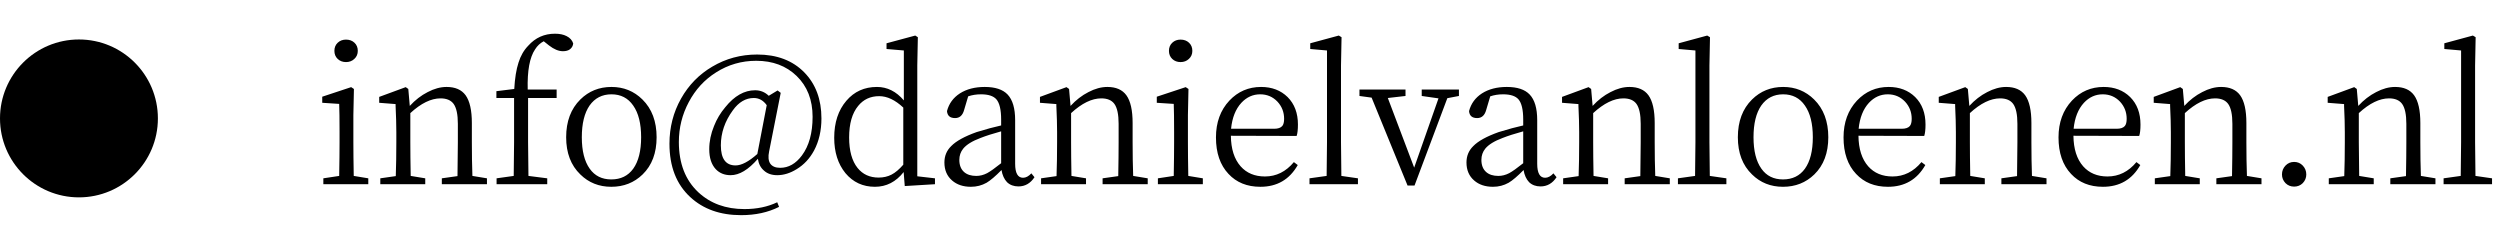
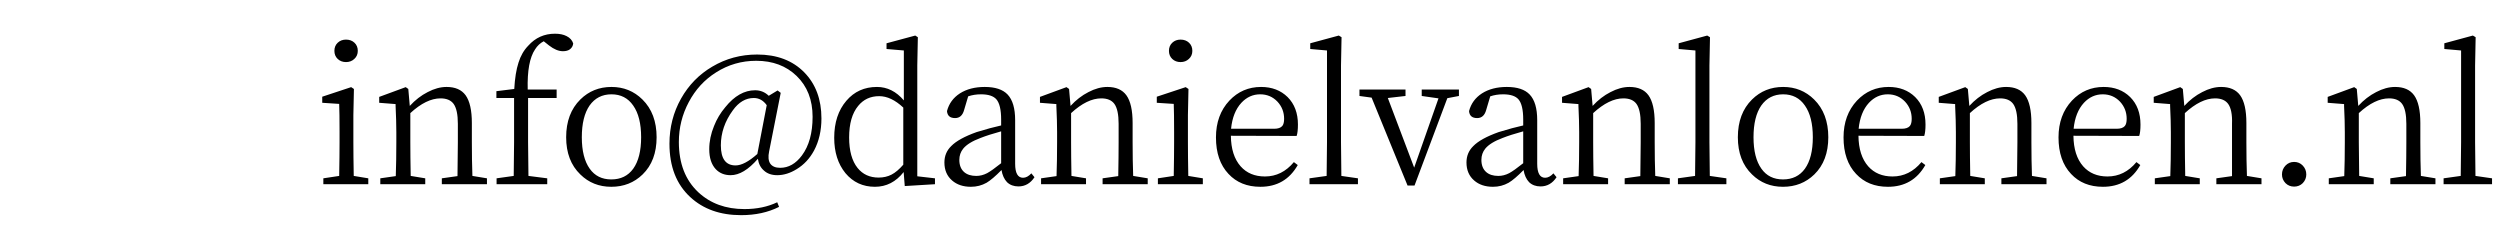
<svg xmlns="http://www.w3.org/2000/svg" width="190" height="18" viewBox="0 0 190 18" fill="none">
-   <circle cx="6" cy="9" r="6" fill="black" />
-   <path d="M24.574 14V13.552L25.778 13.37C25.797 12.343 25.806 11.489 25.806 10.808V10.024C25.806 9.072 25.797 8.363 25.778 7.896L24.49 7.812V7.35L26.688 6.622L26.898 6.762L26.856 8.75V10.808C26.856 11.489 26.865 12.343 26.884 13.37L27.99 13.552V14H24.574ZM26.296 3.01C26.557 3.01 26.772 3.089 26.94 3.248C27.108 3.407 27.192 3.612 27.192 3.864C27.192 4.116 27.103 4.321 26.926 4.48C26.758 4.639 26.548 4.718 26.296 4.718C26.044 4.718 25.834 4.639 25.666 4.48C25.498 4.321 25.414 4.116 25.414 3.864C25.414 3.612 25.498 3.407 25.666 3.248C25.834 3.089 26.044 3.01 26.296 3.01ZM28.903 14V13.552L30.079 13.384C30.107 12.6 30.121 11.741 30.121 10.808V10.038C30.121 9.487 30.102 8.825 30.065 8.05C30.065 7.985 30.065 7.938 30.065 7.91L28.819 7.812V7.364L30.835 6.622L31.031 6.762L31.143 8.05C31.553 7.602 32.006 7.252 32.501 7C32.995 6.739 33.476 6.608 33.943 6.608C34.596 6.608 35.077 6.818 35.385 7.238C35.702 7.677 35.861 8.381 35.861 9.352V10.808C35.861 11.741 35.875 12.595 35.903 13.37L37.009 13.552V14H33.579V13.552L34.769 13.384C34.787 12.357 34.797 11.499 34.797 10.808V9.408C34.797 8.699 34.689 8.195 34.475 7.896C34.269 7.616 33.938 7.476 33.481 7.476C32.762 7.476 31.997 7.849 31.185 8.596V10.808C31.185 11.489 31.194 12.343 31.213 13.37L32.319 13.552V14H28.903ZM37.74 14V13.552L39.042 13.37C39.06 12.231 39.07 11.377 39.07 10.808V7.448H37.726V6.93L39.084 6.762C39.13 5.941 39.238 5.273 39.406 4.76C39.564 4.247 39.812 3.817 40.148 3.472C40.689 2.865 41.366 2.562 42.178 2.562C42.532 2.562 42.826 2.623 43.06 2.744C43.321 2.875 43.489 3.061 43.564 3.304C43.545 3.481 43.466 3.626 43.326 3.738C43.195 3.841 43.013 3.892 42.78 3.892C42.453 3.892 42.103 3.747 41.73 3.458L41.324 3.136C41.053 3.276 40.834 3.481 40.666 3.752C40.255 4.359 40.068 5.376 40.106 6.804H42.304V7.448H40.134V10.808C40.134 11.377 40.143 12.231 40.162 13.37L41.59 13.552V14H37.74ZM44.106 13.258C43.388 12.567 43.028 11.625 43.028 10.43C43.028 9.226 43.388 8.269 44.106 7.56C44.75 6.925 45.539 6.608 46.472 6.608C47.396 6.608 48.18 6.925 48.824 7.56C49.543 8.269 49.902 9.226 49.902 10.43C49.902 11.625 49.548 12.567 48.838 13.258C48.194 13.883 47.401 14.196 46.458 14.196C45.525 14.196 44.741 13.883 44.106 13.258ZM44.82 12.824C45.203 13.365 45.749 13.636 46.458 13.636C47.177 13.636 47.732 13.365 48.124 12.824C48.526 12.264 48.726 11.466 48.726 10.43C48.726 9.394 48.526 8.591 48.124 8.022C47.732 7.453 47.182 7.168 46.472 7.168C45.763 7.168 45.208 7.453 44.806 8.022C44.414 8.591 44.218 9.394 44.218 10.43C44.218 11.466 44.419 12.264 44.82 12.824ZM56.325 16.352C54.738 16.352 53.45 15.895 52.461 14.98C51.406 14.009 50.879 12.656 50.879 10.92C50.879 9.679 51.173 8.535 51.761 7.49C52.34 6.463 53.128 5.656 54.127 5.068C55.163 4.452 56.301 4.144 57.543 4.144C59.045 4.144 60.24 4.597 61.127 5.502C61.995 6.389 62.429 7.555 62.429 9.002C62.429 9.926 62.242 10.738 61.869 11.438C61.542 12.045 61.103 12.516 60.553 12.852C60.058 13.16 59.563 13.314 59.069 13.314C58.649 13.314 58.313 13.197 58.061 12.964C57.809 12.749 57.655 12.451 57.599 12.068C56.88 12.899 56.19 13.314 55.527 13.314C55.06 13.314 54.682 13.16 54.393 12.852C54.066 12.497 53.903 11.993 53.903 11.34C53.903 10.752 54.024 10.164 54.267 9.576C54.472 9.053 54.757 8.577 55.121 8.148C55.812 7.289 56.568 6.86 57.389 6.86C57.79 6.86 58.136 7 58.425 7.28L59.097 6.874L59.335 7.056L58.453 11.508C58.369 11.909 58.397 12.217 58.537 12.432C58.686 12.647 58.938 12.754 59.293 12.754C59.928 12.754 60.478 12.441 60.945 11.816C61.486 11.088 61.757 10.108 61.757 8.876C61.757 7.588 61.351 6.552 60.539 5.768C59.745 5.003 58.724 4.62 57.473 4.62C56.362 4.62 55.345 4.914 54.421 5.502C53.544 6.053 52.853 6.804 52.349 7.756C51.845 8.699 51.593 9.711 51.593 10.794C51.593 12.418 52.087 13.692 53.077 14.616C53.992 15.465 55.158 15.89 56.577 15.89C57.52 15.89 58.35 15.717 59.069 15.372L59.209 15.722C58.378 16.142 57.417 16.352 56.325 16.352ZM55.905 12.572C56.353 12.572 56.904 12.283 57.557 11.704L58.271 7.994C58.01 7.63 57.683 7.448 57.291 7.448C56.675 7.448 56.143 7.761 55.695 8.386C55.088 9.217 54.785 10.103 54.785 11.046C54.785 12.063 55.158 12.572 55.905 12.572ZM66.494 14.196C65.579 14.196 64.833 13.851 64.254 13.16C63.685 12.46 63.4 11.564 63.4 10.472C63.4 9.315 63.708 8.377 64.324 7.658C64.921 6.958 65.696 6.608 66.648 6.608C67.432 6.608 68.113 6.949 68.692 7.63V3.836L67.376 3.724V3.29L69.56 2.702L69.756 2.828L69.714 4.97V13.398L71.058 13.552V14L68.762 14.14L68.678 13.076C68.09 13.823 67.362 14.196 66.494 14.196ZM66.774 13.496C67.138 13.496 67.465 13.421 67.754 13.272C68.043 13.123 68.342 12.871 68.65 12.516V8.176C68.034 7.597 67.423 7.308 66.816 7.308C66.153 7.308 65.621 7.555 65.22 8.05C64.763 8.601 64.534 9.399 64.534 10.444C64.534 11.461 64.749 12.236 65.178 12.768C65.57 13.253 66.102 13.496 66.774 13.496ZM73.791 14.196C73.203 14.196 72.727 14.037 72.363 13.72C71.971 13.384 71.775 12.927 71.775 12.348C71.775 11.853 71.947 11.438 72.293 11.102C72.666 10.719 73.31 10.365 74.225 10.038C74.953 9.814 75.573 9.646 76.087 9.534V9.086C76.087 8.339 75.965 7.826 75.723 7.546C75.499 7.294 75.111 7.168 74.561 7.168C74.206 7.168 73.879 7.219 73.581 7.322L73.273 8.358C73.161 8.769 72.932 8.974 72.587 8.974C72.204 8.974 71.999 8.797 71.971 8.442C72.12 7.873 72.447 7.425 72.951 7.098C73.464 6.771 74.094 6.608 74.841 6.608C75.634 6.608 76.213 6.799 76.577 7.182C76.959 7.583 77.151 8.232 77.151 9.128V12.446C77.151 13.155 77.351 13.51 77.753 13.51C77.967 13.51 78.177 13.398 78.383 13.174L78.621 13.468C78.313 13.935 77.907 14.168 77.403 14.168C77.048 14.168 76.759 14.061 76.535 13.846C76.32 13.622 76.18 13.314 76.115 12.922C75.657 13.389 75.279 13.711 74.981 13.888C74.617 14.093 74.22 14.196 73.791 14.196ZM74.197 13.37C74.477 13.37 74.752 13.3 75.023 13.16C75.265 13.029 75.62 12.777 76.087 12.404V9.982C75.443 10.159 74.92 10.327 74.519 10.486C73.893 10.719 73.455 10.99 73.203 11.298C73.007 11.541 72.909 11.825 72.909 12.152C72.909 12.553 73.03 12.861 73.273 13.076C73.497 13.272 73.805 13.37 74.197 13.37ZM79.121 14V13.552L80.297 13.384C80.325 12.6 80.339 11.741 80.339 10.808V10.038C80.339 9.487 80.32 8.825 80.283 8.05C80.283 7.985 80.283 7.938 80.283 7.91L79.037 7.812V7.364L81.053 6.622L81.249 6.762L81.361 8.05C81.772 7.602 82.225 7.252 82.719 7C83.214 6.739 83.695 6.608 84.161 6.608C84.814 6.608 85.295 6.818 85.603 7.238C85.921 7.677 86.079 8.381 86.079 9.352V10.808C86.079 11.741 86.093 12.595 86.121 13.37L87.227 13.552V14H83.797V13.552L84.987 13.384C85.006 12.357 85.015 11.499 85.015 10.808V9.408C85.015 8.699 84.908 8.195 84.693 7.896C84.488 7.616 84.156 7.476 83.699 7.476C82.981 7.476 82.215 7.849 81.403 8.596V10.808C81.403 11.489 81.412 12.343 81.431 13.37L82.537 13.552V14H79.121ZM88 14V13.552L89.204 13.37C89.223 12.343 89.232 11.489 89.232 10.808V10.024C89.232 9.072 89.223 8.363 89.204 7.896L87.916 7.812V7.35L90.114 6.622L90.324 6.762L90.282 8.75V10.808C90.282 11.489 90.291 12.343 90.31 13.37L91.416 13.552V14H88ZM89.722 3.01C89.983 3.01 90.198 3.089 90.366 3.248C90.534 3.407 90.618 3.612 90.618 3.864C90.618 4.116 90.529 4.321 90.352 4.48C90.184 4.639 89.974 4.718 89.722 4.718C89.47 4.718 89.26 4.639 89.092 4.48C88.924 4.321 88.84 4.116 88.84 3.864C88.84 3.612 88.924 3.407 89.092 3.248C89.26 3.089 89.47 3.01 89.722 3.01ZM95.787 14.196C94.779 14.196 93.971 13.869 93.365 13.216C92.73 12.544 92.413 11.62 92.413 10.444C92.413 9.305 92.753 8.372 93.435 7.644C94.088 6.953 94.891 6.608 95.843 6.608C96.664 6.608 97.336 6.865 97.859 7.378C98.381 7.901 98.643 8.596 98.643 9.464C98.643 9.847 98.61 10.136 98.545 10.332L93.547 10.318C93.556 11.317 93.803 12.091 94.289 12.642C94.746 13.155 95.362 13.412 96.137 13.412C96.995 13.412 97.728 13.048 98.335 12.32L98.629 12.544C98.003 13.645 97.056 14.196 95.787 14.196ZM93.561 9.786H96.837C97.126 9.786 97.331 9.716 97.453 9.576C97.546 9.464 97.593 9.282 97.593 9.03C97.593 8.526 97.425 8.092 97.089 7.728C96.734 7.355 96.295 7.168 95.773 7.168C95.222 7.168 94.746 7.383 94.345 7.812C93.906 8.288 93.645 8.946 93.561 9.786ZM99.522 14V13.552L100.824 13.37C100.843 12.269 100.852 11.415 100.852 10.808V3.836L99.578 3.724V3.29L101.748 2.702L101.958 2.828L101.916 4.984V10.808C101.916 11.415 101.926 12.269 101.944 13.37L103.204 13.552V14H99.522ZM106.973 14.098L104.243 7.42L103.319 7.294V6.804H106.819V7.294L105.475 7.448L107.477 12.74L109.325 7.476L108.051 7.294V6.804H110.879V7.294L109.997 7.462L107.505 14.098H106.973ZM113.468 14.196C112.88 14.196 112.404 14.037 112.04 13.72C111.648 13.384 111.452 12.927 111.452 12.348C111.452 11.853 111.625 11.438 111.97 11.102C112.343 10.719 112.987 10.365 113.902 10.038C114.63 9.814 115.251 9.646 115.764 9.534V9.086C115.764 8.339 115.643 7.826 115.4 7.546C115.176 7.294 114.789 7.168 114.238 7.168C113.883 7.168 113.557 7.219 113.258 7.322L112.95 8.358C112.838 8.769 112.609 8.974 112.264 8.974C111.881 8.974 111.676 8.797 111.648 8.442C111.797 7.873 112.124 7.425 112.628 7.098C113.141 6.771 113.771 6.608 114.518 6.608C115.311 6.608 115.89 6.799 116.254 7.182C116.637 7.583 116.828 8.232 116.828 9.128V12.446C116.828 13.155 117.029 13.51 117.43 13.51C117.645 13.51 117.855 13.398 118.06 13.174L118.298 13.468C117.99 13.935 117.584 14.168 117.08 14.168C116.725 14.168 116.436 14.061 116.212 13.846C115.997 13.622 115.857 13.314 115.792 12.922C115.335 13.389 114.957 13.711 114.658 13.888C114.294 14.093 113.897 14.196 113.468 14.196ZM113.874 13.37C114.154 13.37 114.429 13.3 114.7 13.16C114.943 13.029 115.297 12.777 115.764 12.404V9.982C115.12 10.159 114.597 10.327 114.196 10.486C113.571 10.719 113.132 10.99 112.88 11.298C112.684 11.541 112.586 11.825 112.586 12.152C112.586 12.553 112.707 12.861 112.95 13.076C113.174 13.272 113.482 13.37 113.874 13.37ZM118.799 14V13.552L119.975 13.384C120.003 12.6 120.017 11.741 120.017 10.808V10.038C120.017 9.487 119.998 8.825 119.961 8.05C119.961 7.985 119.961 7.938 119.961 7.91L118.715 7.812V7.364L120.731 6.622L120.927 6.762L121.039 8.05C121.449 7.602 121.902 7.252 122.397 7C122.891 6.739 123.372 6.608 123.839 6.608C124.492 6.608 124.973 6.818 125.281 7.238C125.598 7.677 125.757 8.381 125.757 9.352V10.808C125.757 11.741 125.771 12.595 125.799 13.37L126.905 13.552V14H123.475V13.552L124.665 13.384C124.683 12.357 124.693 11.499 124.693 10.808V9.408C124.693 8.699 124.585 8.195 124.371 7.896C124.165 7.616 123.834 7.476 123.377 7.476C122.658 7.476 121.893 7.849 121.081 8.596V10.808C121.081 11.489 121.09 12.343 121.109 13.37L122.215 13.552V14H118.799ZM127.523 14V13.552L128.825 13.37C128.844 12.269 128.853 11.415 128.853 10.808V3.836L127.579 3.724V3.29L129.749 2.702L129.959 2.828L129.917 4.984V10.808C129.917 11.415 129.927 12.269 129.945 13.37L131.205 13.552V14H127.523ZM133.155 13.258C132.436 12.567 132.077 11.625 132.077 10.43C132.077 9.226 132.436 8.269 133.155 7.56C133.799 6.925 134.587 6.608 135.521 6.608C136.445 6.608 137.229 6.925 137.873 7.56C138.591 8.269 138.951 9.226 138.951 10.43C138.951 11.625 138.596 12.567 137.887 13.258C137.243 13.883 136.449 14.196 135.507 14.196C134.573 14.196 133.789 13.883 133.155 13.258ZM133.869 12.824C134.251 13.365 134.797 13.636 135.507 13.636C136.225 13.636 136.781 13.365 137.173 12.824C137.574 12.264 137.775 11.466 137.775 10.43C137.775 9.394 137.574 8.591 137.173 8.022C136.781 7.453 136.23 7.168 135.521 7.168C134.811 7.168 134.256 7.453 133.855 8.022C133.463 8.591 133.267 9.394 133.267 10.43C133.267 11.466 133.467 12.264 133.869 12.824ZM143.483 14.196C142.475 14.196 141.668 13.869 141.061 13.216C140.426 12.544 140.109 11.62 140.109 10.444C140.109 9.305 140.45 8.372 141.131 7.644C141.784 6.953 142.587 6.608 143.539 6.608C144.36 6.608 145.032 6.865 145.555 7.378C146.078 7.901 146.339 8.596 146.339 9.464C146.339 9.847 146.306 10.136 146.241 10.332L141.243 10.318C141.252 11.317 141.5 12.091 141.985 12.642C142.442 13.155 143.058 13.412 143.833 13.412C144.692 13.412 145.424 13.048 146.031 12.32L146.325 12.544C145.7 13.645 144.752 14.196 143.483 14.196ZM141.257 9.786H144.533C144.822 9.786 145.028 9.716 145.149 9.576C145.242 9.464 145.289 9.282 145.289 9.03C145.289 8.526 145.121 8.092 144.785 7.728C144.43 7.355 143.992 7.168 143.469 7.168C142.918 7.168 142.442 7.383 142.041 7.812C141.602 8.288 141.341 8.946 141.257 9.786ZM147.429 14V13.552L148.605 13.384C148.633 12.6 148.647 11.741 148.647 10.808V10.038C148.647 9.487 148.628 8.825 148.591 8.05C148.591 7.985 148.591 7.938 148.591 7.91L147.345 7.812V7.364L149.361 6.622L149.557 6.762L149.669 8.05C150.079 7.602 150.532 7.252 151.027 7C151.521 6.739 152.002 6.608 152.469 6.608C153.122 6.608 153.603 6.818 153.911 7.238C154.228 7.677 154.387 8.381 154.387 9.352V10.808C154.387 11.741 154.401 12.595 154.429 13.37L155.535 13.552V14H152.105V13.552L153.295 13.384C153.313 12.357 153.323 11.499 153.323 10.808V9.408C153.323 8.699 153.215 8.195 153.001 7.896C152.795 7.616 152.464 7.476 152.007 7.476C151.288 7.476 150.523 7.849 149.711 8.596V10.808C149.711 11.489 149.72 12.343 149.739 13.37L150.845 13.552V14H147.429ZM159.821 14.196C158.813 14.196 158.006 13.869 157.399 13.216C156.765 12.544 156.447 11.62 156.447 10.444C156.447 9.305 156.788 8.372 157.469 7.644C158.123 6.953 158.925 6.608 159.877 6.608C160.699 6.608 161.371 6.865 161.893 7.378C162.416 7.901 162.677 8.596 162.677 9.464C162.677 9.847 162.645 10.136 162.579 10.332L157.581 10.318C157.591 11.317 157.838 12.091 158.323 12.642C158.781 13.155 159.397 13.412 160.171 13.412C161.03 13.412 161.763 13.048 162.369 12.32L162.663 12.544C162.038 13.645 161.091 14.196 159.821 14.196ZM157.595 9.786H160.871C161.161 9.786 161.366 9.716 161.487 9.576C161.581 9.464 161.627 9.282 161.627 9.03C161.627 8.526 161.459 8.092 161.123 7.728C160.769 7.355 160.33 7.168 159.807 7.168C159.257 7.168 158.781 7.383 158.379 7.812C157.941 8.288 157.679 8.946 157.595 9.786ZM163.767 14V13.552L164.943 13.384C164.971 12.6 164.985 11.741 164.985 10.808V10.038C164.985 9.487 164.966 8.825 164.929 8.05C164.929 7.985 164.929 7.938 164.929 7.91L163.683 7.812V7.364L165.699 6.622L165.895 6.762L166.007 8.05C166.418 7.602 166.87 7.252 167.365 7C167.86 6.739 168.34 6.608 168.807 6.608C169.46 6.608 169.941 6.818 170.249 7.238C170.566 7.677 170.725 8.381 170.725 9.352V10.808C170.725 11.741 170.739 12.595 170.767 13.37L171.873 13.552V14H168.443V13.552L169.633 13.384C169.652 12.357 169.661 11.499 169.661 10.808V9.408C169.661 8.699 169.554 8.195 169.339 7.896C169.134 7.616 168.802 7.476 168.345 7.476C167.626 7.476 166.861 7.849 166.049 8.596V10.808C166.049 11.489 166.058 12.343 166.077 13.37L167.183 13.552V14H163.767ZM174.354 12.306C174.615 12.306 174.835 12.399 175.012 12.586C175.189 12.773 175.278 12.997 175.278 13.258C175.278 13.51 175.189 13.729 175.012 13.916C174.835 14.093 174.615 14.182 174.354 14.182C174.093 14.182 173.873 14.093 173.696 13.916C173.519 13.729 173.43 13.51 173.43 13.258C173.43 12.997 173.519 12.773 173.696 12.586C173.873 12.399 174.093 12.306 174.354 12.306ZM176.988 14V13.552L178.164 13.384C178.192 12.6 178.206 11.741 178.206 10.808V10.038C178.206 9.487 178.188 8.825 178.15 8.05C178.15 7.985 178.15 7.938 178.15 7.91L176.904 7.812V7.364L178.92 6.622L179.116 6.762L179.228 8.05C179.639 7.602 180.092 7.252 180.586 7C181.081 6.739 181.562 6.608 182.028 6.608C182.682 6.608 183.162 6.818 183.47 7.238C183.788 7.677 183.946 8.381 183.946 9.352V10.808C183.946 11.741 183.96 12.595 183.988 13.37L185.094 13.552V14H181.664V13.552L182.854 13.384C182.873 12.357 182.882 11.499 182.882 10.808V9.408C182.882 8.699 182.775 8.195 182.56 7.896C182.355 7.616 182.024 7.476 181.566 7.476C180.848 7.476 180.082 7.849 179.27 8.596V10.808C179.27 11.489 179.28 12.343 179.298 13.37L180.404 13.552V14H176.988ZM185.713 14V13.552L187.015 13.37C187.034 12.269 187.043 11.415 187.043 10.808V3.836L185.769 3.724V3.29L187.939 2.702L188.149 2.828L188.107 4.984V10.808C188.107 11.415 188.116 12.269 188.135 13.37L189.395 13.552V14H185.713Z" fill="black" />
+   <path d="M24.574 14V13.552L25.778 13.37C25.797 12.343 25.806 11.489 25.806 10.808V10.024C25.806 9.072 25.797 8.363 25.778 7.896L24.49 7.812V7.35L26.688 6.622L26.898 6.762L26.856 8.75V10.808C26.856 11.489 26.865 12.343 26.884 13.37L27.99 13.552V14H24.574ZM26.296 3.01C26.557 3.01 26.772 3.089 26.94 3.248C27.108 3.407 27.192 3.612 27.192 3.864C27.192 4.116 27.103 4.321 26.926 4.48C26.758 4.639 26.548 4.718 26.296 4.718C26.044 4.718 25.834 4.639 25.666 4.48C25.498 4.321 25.414 4.116 25.414 3.864C25.414 3.612 25.498 3.407 25.666 3.248C25.834 3.089 26.044 3.01 26.296 3.01ZM28.903 14V13.552L30.079 13.384C30.107 12.6 30.121 11.741 30.121 10.808V10.038C30.121 9.487 30.102 8.825 30.065 8.05C30.065 7.985 30.065 7.938 30.065 7.91L28.819 7.812V7.364L30.835 6.622L31.031 6.762L31.143 8.05C31.553 7.602 32.006 7.252 32.501 7C32.995 6.739 33.476 6.608 33.943 6.608C34.596 6.608 35.077 6.818 35.385 7.238C35.702 7.677 35.861 8.381 35.861 9.352V10.808C35.861 11.741 35.875 12.595 35.903 13.37L37.009 13.552V14H33.579V13.552L34.769 13.384C34.787 12.357 34.797 11.499 34.797 10.808V9.408C34.797 8.699 34.689 8.195 34.475 7.896C34.269 7.616 33.938 7.476 33.481 7.476C32.762 7.476 31.997 7.849 31.185 8.596V10.808C31.185 11.489 31.194 12.343 31.213 13.37L32.319 13.552V14H28.903ZM37.74 14V13.552L39.042 13.37C39.06 12.231 39.07 11.377 39.07 10.808V7.448H37.726V6.93L39.084 6.762C39.13 5.941 39.238 5.273 39.406 4.76C39.564 4.247 39.812 3.817 40.148 3.472C40.689 2.865 41.366 2.562 42.178 2.562C42.532 2.562 42.826 2.623 43.06 2.744C43.321 2.875 43.489 3.061 43.564 3.304C43.545 3.481 43.466 3.626 43.326 3.738C43.195 3.841 43.013 3.892 42.78 3.892C42.453 3.892 42.103 3.747 41.73 3.458L41.324 3.136C41.053 3.276 40.834 3.481 40.666 3.752C40.255 4.359 40.068 5.376 40.106 6.804H42.304V7.448H40.134V10.808C40.134 11.377 40.143 12.231 40.162 13.37L41.59 13.552V14H37.74ZM44.106 13.258C43.388 12.567 43.028 11.625 43.028 10.43C43.028 9.226 43.388 8.269 44.106 7.56C44.75 6.925 45.539 6.608 46.472 6.608C47.396 6.608 48.18 6.925 48.824 7.56C49.543 8.269 49.902 9.226 49.902 10.43C49.902 11.625 49.548 12.567 48.838 13.258C48.194 13.883 47.401 14.196 46.458 14.196C45.525 14.196 44.741 13.883 44.106 13.258ZM44.82 12.824C45.203 13.365 45.749 13.636 46.458 13.636C47.177 13.636 47.732 13.365 48.124 12.824C48.526 12.264 48.726 11.466 48.726 10.43C48.726 9.394 48.526 8.591 48.124 8.022C47.732 7.453 47.182 7.168 46.472 7.168C45.763 7.168 45.208 7.453 44.806 8.022C44.414 8.591 44.218 9.394 44.218 10.43C44.218 11.466 44.419 12.264 44.82 12.824ZM56.325 16.352C54.738 16.352 53.45 15.895 52.461 14.98C51.406 14.009 50.879 12.656 50.879 10.92C50.879 9.679 51.173 8.535 51.761 7.49C52.34 6.463 53.128 5.656 54.127 5.068C55.163 4.452 56.301 4.144 57.543 4.144C59.045 4.144 60.24 4.597 61.127 5.502C61.995 6.389 62.429 7.555 62.429 9.002C62.429 9.926 62.242 10.738 61.869 11.438C61.542 12.045 61.103 12.516 60.553 12.852C60.058 13.16 59.563 13.314 59.069 13.314C58.649 13.314 58.313 13.197 58.061 12.964C57.809 12.749 57.655 12.451 57.599 12.068C56.88 12.899 56.19 13.314 55.527 13.314C55.06 13.314 54.682 13.16 54.393 12.852C54.066 12.497 53.903 11.993 53.903 11.34C53.903 10.752 54.024 10.164 54.267 9.576C54.472 9.053 54.757 8.577 55.121 8.148C55.812 7.289 56.568 6.86 57.389 6.86C57.79 6.86 58.136 7 58.425 7.28L59.097 6.874L59.335 7.056L58.453 11.508C58.369 11.909 58.397 12.217 58.537 12.432C58.686 12.647 58.938 12.754 59.293 12.754C59.928 12.754 60.478 12.441 60.945 11.816C61.486 11.088 61.757 10.108 61.757 8.876C61.757 7.588 61.351 6.552 60.539 5.768C59.745 5.003 58.724 4.62 57.473 4.62C56.362 4.62 55.345 4.914 54.421 5.502C53.544 6.053 52.853 6.804 52.349 7.756C51.845 8.699 51.593 9.711 51.593 10.794C51.593 12.418 52.087 13.692 53.077 14.616C53.992 15.465 55.158 15.89 56.577 15.89C57.52 15.89 58.35 15.717 59.069 15.372L59.209 15.722C58.378 16.142 57.417 16.352 56.325 16.352ZM55.905 12.572C56.353 12.572 56.904 12.283 57.557 11.704L58.271 7.994C58.01 7.63 57.683 7.448 57.291 7.448C56.675 7.448 56.143 7.761 55.695 8.386C55.088 9.217 54.785 10.103 54.785 11.046C54.785 12.063 55.158 12.572 55.905 12.572ZM66.494 14.196C65.579 14.196 64.833 13.851 64.254 13.16C63.685 12.46 63.4 11.564 63.4 10.472C63.4 9.315 63.708 8.377 64.324 7.658C64.921 6.958 65.696 6.608 66.648 6.608C67.432 6.608 68.113 6.949 68.692 7.63V3.836L67.376 3.724V3.29L69.56 2.702L69.756 2.828L69.714 4.97V13.398L71.058 13.552V14L68.762 14.14L68.678 13.076C68.09 13.823 67.362 14.196 66.494 14.196ZM66.774 13.496C67.138 13.496 67.465 13.421 67.754 13.272C68.043 13.123 68.342 12.871 68.65 12.516V8.176C68.034 7.597 67.423 7.308 66.816 7.308C66.153 7.308 65.621 7.555 65.22 8.05C64.763 8.601 64.534 9.399 64.534 10.444C64.534 11.461 64.749 12.236 65.178 12.768C65.57 13.253 66.102 13.496 66.774 13.496ZM73.791 14.196C73.203 14.196 72.727 14.037 72.363 13.72C71.971 13.384 71.775 12.927 71.775 12.348C71.775 11.853 71.947 11.438 72.293 11.102C72.666 10.719 73.31 10.365 74.225 10.038C74.953 9.814 75.573 9.646 76.087 9.534V9.086C76.087 8.339 75.965 7.826 75.723 7.546C75.499 7.294 75.111 7.168 74.561 7.168C74.206 7.168 73.879 7.219 73.581 7.322L73.273 8.358C73.161 8.769 72.932 8.974 72.587 8.974C72.204 8.974 71.999 8.797 71.971 8.442C72.12 7.873 72.447 7.425 72.951 7.098C73.464 6.771 74.094 6.608 74.841 6.608C75.634 6.608 76.213 6.799 76.577 7.182C76.959 7.583 77.151 8.232 77.151 9.128V12.446C77.151 13.155 77.351 13.51 77.753 13.51C77.967 13.51 78.177 13.398 78.383 13.174L78.621 13.468C78.313 13.935 77.907 14.168 77.403 14.168C77.048 14.168 76.759 14.061 76.535 13.846C76.32 13.622 76.18 13.314 76.115 12.922C75.657 13.389 75.279 13.711 74.981 13.888C74.617 14.093 74.22 14.196 73.791 14.196ZM74.197 13.37C74.477 13.37 74.752 13.3 75.023 13.16C75.265 13.029 75.62 12.777 76.087 12.404V9.982C75.443 10.159 74.92 10.327 74.519 10.486C73.893 10.719 73.455 10.99 73.203 11.298C73.007 11.541 72.909 11.825 72.909 12.152C72.909 12.553 73.03 12.861 73.273 13.076C73.497 13.272 73.805 13.37 74.197 13.37ZM79.121 14V13.552L80.297 13.384C80.325 12.6 80.339 11.741 80.339 10.808V10.038C80.339 9.487 80.32 8.825 80.283 8.05C80.283 7.985 80.283 7.938 80.283 7.91L79.037 7.812V7.364L81.053 6.622L81.249 6.762L81.361 8.05C81.772 7.602 82.225 7.252 82.719 7C83.214 6.739 83.695 6.608 84.161 6.608C84.814 6.608 85.295 6.818 85.603 7.238C85.921 7.677 86.079 8.381 86.079 9.352V10.808C86.079 11.741 86.093 12.595 86.121 13.37L87.227 13.552V14H83.797V13.552L84.987 13.384C85.006 12.357 85.015 11.499 85.015 10.808V9.408C85.015 8.699 84.908 8.195 84.693 7.896C84.488 7.616 84.156 7.476 83.699 7.476C82.981 7.476 82.215 7.849 81.403 8.596V10.808C81.403 11.489 81.412 12.343 81.431 13.37L82.537 13.552V14H79.121ZM88 14V13.552L89.204 13.37C89.223 12.343 89.232 11.489 89.232 10.808V10.024C89.232 9.072 89.223 8.363 89.204 7.896L87.916 7.812V7.35L90.114 6.622L90.324 6.762L90.282 8.75V10.808C90.282 11.489 90.291 12.343 90.31 13.37L91.416 13.552V14H88ZM89.722 3.01C89.983 3.01 90.198 3.089 90.366 3.248C90.534 3.407 90.618 3.612 90.618 3.864C90.618 4.116 90.529 4.321 90.352 4.48C90.184 4.639 89.974 4.718 89.722 4.718C89.47 4.718 89.26 4.639 89.092 4.48C88.924 4.321 88.84 4.116 88.84 3.864C88.84 3.612 88.924 3.407 89.092 3.248C89.26 3.089 89.47 3.01 89.722 3.01ZM95.787 14.196C94.779 14.196 93.971 13.869 93.365 13.216C92.73 12.544 92.413 11.62 92.413 10.444C92.413 9.305 92.753 8.372 93.435 7.644C94.088 6.953 94.891 6.608 95.843 6.608C96.664 6.608 97.336 6.865 97.859 7.378C98.381 7.901 98.643 8.596 98.643 9.464C98.643 9.847 98.61 10.136 98.545 10.332L93.547 10.318C93.556 11.317 93.803 12.091 94.289 12.642C94.746 13.155 95.362 13.412 96.137 13.412C96.995 13.412 97.728 13.048 98.335 12.32L98.629 12.544C98.003 13.645 97.056 14.196 95.787 14.196ZM93.561 9.786H96.837C97.126 9.786 97.331 9.716 97.453 9.576C97.546 9.464 97.593 9.282 97.593 9.03C97.593 8.526 97.425 8.092 97.089 7.728C96.734 7.355 96.295 7.168 95.773 7.168C95.222 7.168 94.746 7.383 94.345 7.812C93.906 8.288 93.645 8.946 93.561 9.786ZM99.522 14V13.552L100.824 13.37C100.843 12.269 100.852 11.415 100.852 10.808V3.836L99.578 3.724V3.29L101.748 2.702L101.958 2.828L101.916 4.984V10.808C101.916 11.415 101.926 12.269 101.944 13.37L103.204 13.552V14H99.522ZM106.973 14.098L104.243 7.42L103.319 7.294V6.804H106.819V7.294L105.475 7.448L107.477 12.74L109.325 7.476L108.051 7.294V6.804H110.879V7.294L109.997 7.462L107.505 14.098H106.973ZM113.468 14.196C112.88 14.196 112.404 14.037 112.04 13.72C111.648 13.384 111.452 12.927 111.452 12.348C111.452 11.853 111.625 11.438 111.97 11.102C112.343 10.719 112.987 10.365 113.902 10.038C114.63 9.814 115.251 9.646 115.764 9.534V9.086C115.764 8.339 115.643 7.826 115.4 7.546C115.176 7.294 114.789 7.168 114.238 7.168C113.883 7.168 113.557 7.219 113.258 7.322L112.95 8.358C112.838 8.769 112.609 8.974 112.264 8.974C111.881 8.974 111.676 8.797 111.648 8.442C111.797 7.873 112.124 7.425 112.628 7.098C113.141 6.771 113.771 6.608 114.518 6.608C115.311 6.608 115.89 6.799 116.254 7.182C116.637 7.583 116.828 8.232 116.828 9.128V12.446C116.828 13.155 117.029 13.51 117.43 13.51C117.645 13.51 117.855 13.398 118.06 13.174L118.298 13.468C117.99 13.935 117.584 14.168 117.08 14.168C116.725 14.168 116.436 14.061 116.212 13.846C115.997 13.622 115.857 13.314 115.792 12.922C115.335 13.389 114.957 13.711 114.658 13.888C114.294 14.093 113.897 14.196 113.468 14.196ZM113.874 13.37C114.154 13.37 114.429 13.3 114.7 13.16C114.943 13.029 115.297 12.777 115.764 12.404V9.982C115.12 10.159 114.597 10.327 114.196 10.486C113.571 10.719 113.132 10.99 112.88 11.298C112.684 11.541 112.586 11.825 112.586 12.152C112.586 12.553 112.707 12.861 112.95 13.076C113.174 13.272 113.482 13.37 113.874 13.37ZM118.799 14V13.552L119.975 13.384C120.003 12.6 120.017 11.741 120.017 10.808V10.038C120.017 9.487 119.998 8.825 119.961 8.05C119.961 7.985 119.961 7.938 119.961 7.91L118.715 7.812V7.364L120.731 6.622L120.927 6.762L121.039 8.05C121.449 7.602 121.902 7.252 122.397 7C122.891 6.739 123.372 6.608 123.839 6.608C124.492 6.608 124.973 6.818 125.281 7.238C125.598 7.677 125.757 8.381 125.757 9.352V10.808C125.757 11.741 125.771 12.595 125.799 13.37L126.905 13.552V14H123.475V13.552L124.665 13.384C124.683 12.357 124.693 11.499 124.693 10.808V9.408C124.693 8.699 124.585 8.195 124.371 7.896C124.165 7.616 123.834 7.476 123.377 7.476C122.658 7.476 121.893 7.849 121.081 8.596V10.808C121.081 11.489 121.09 12.343 121.109 13.37L122.215 13.552V14H118.799ZM127.523 14V13.552L128.825 13.37C128.844 12.269 128.853 11.415 128.853 10.808V3.836L127.579 3.724V3.29L129.749 2.702L129.959 2.828L129.917 4.984V10.808C129.917 11.415 129.927 12.269 129.945 13.37L131.205 13.552V14H127.523ZM133.155 13.258C132.436 12.567 132.077 11.625 132.077 10.43C132.077 9.226 132.436 8.269 133.155 7.56C133.799 6.925 134.587 6.608 135.521 6.608C136.445 6.608 137.229 6.925 137.873 7.56C138.591 8.269 138.951 9.226 138.951 10.43C138.951 11.625 138.596 12.567 137.887 13.258C137.243 13.883 136.449 14.196 135.507 14.196C134.573 14.196 133.789 13.883 133.155 13.258ZM133.869 12.824C134.251 13.365 134.797 13.636 135.507 13.636C136.225 13.636 136.781 13.365 137.173 12.824C137.574 12.264 137.775 11.466 137.775 10.43C137.775 9.394 137.574 8.591 137.173 8.022C136.781 7.453 136.23 7.168 135.521 7.168C134.811 7.168 134.256 7.453 133.855 8.022C133.463 8.591 133.267 9.394 133.267 10.43C133.267 11.466 133.467 12.264 133.869 12.824ZM143.483 14.196C142.475 14.196 141.668 13.869 141.061 13.216C140.426 12.544 140.109 11.62 140.109 10.444C140.109 9.305 140.45 8.372 141.131 7.644C141.784 6.953 142.587 6.608 143.539 6.608C144.36 6.608 145.032 6.865 145.555 7.378C146.078 7.901 146.339 8.596 146.339 9.464C146.339 9.847 146.306 10.136 146.241 10.332L141.243 10.318C141.252 11.317 141.5 12.091 141.985 12.642C142.442 13.155 143.058 13.412 143.833 13.412C144.692 13.412 145.424 13.048 146.031 12.32L146.325 12.544C145.7 13.645 144.752 14.196 143.483 14.196ZM141.257 9.786H144.533C144.822 9.786 145.028 9.716 145.149 9.576C145.242 9.464 145.289 9.282 145.289 9.03C145.289 8.526 145.121 8.092 144.785 7.728C144.43 7.355 143.992 7.168 143.469 7.168C142.918 7.168 142.442 7.383 142.041 7.812C141.602 8.288 141.341 8.946 141.257 9.786ZM147.429 14V13.552L148.605 13.384C148.633 12.6 148.647 11.741 148.647 10.808V10.038C148.647 9.487 148.628 8.825 148.591 8.05C148.591 7.985 148.591 7.938 148.591 7.91L147.345 7.812V7.364L149.361 6.622L149.557 6.762L149.669 8.05C150.079 7.602 150.532 7.252 151.027 7C151.521 6.739 152.002 6.608 152.469 6.608C153.122 6.608 153.603 6.818 153.911 7.238C154.228 7.677 154.387 8.381 154.387 9.352V10.808C154.387 11.741 154.401 12.595 154.429 13.37L155.535 13.552V14H152.105V13.552L153.295 13.384C153.313 12.357 153.323 11.499 153.323 10.808V9.408C153.323 8.699 153.215 8.195 153.001 7.896C152.795 7.616 152.464 7.476 152.007 7.476C151.288 7.476 150.523 7.849 149.711 8.596V10.808C149.711 11.489 149.72 12.343 149.739 13.37L150.845 13.552V14H147.429ZM159.821 14.196C158.813 14.196 158.006 13.869 157.399 13.216C156.765 12.544 156.447 11.62 156.447 10.444C156.447 9.305 156.788 8.372 157.469 7.644C158.123 6.953 158.925 6.608 159.877 6.608C160.699 6.608 161.371 6.865 161.893 7.378C162.416 7.901 162.677 8.596 162.677 9.464C162.677 9.847 162.645 10.136 162.579 10.332L157.581 10.318C157.591 11.317 157.838 12.091 158.323 12.642C158.781 13.155 159.397 13.412 160.171 13.412C161.03 13.412 161.763 13.048 162.369 12.32L162.663 12.544C162.038 13.645 161.091 14.196 159.821 14.196ZM157.595 9.786H160.871C161.161 9.786 161.366 9.716 161.487 9.576C161.581 9.464 161.627 9.282 161.627 9.03C161.627 8.526 161.459 8.092 161.123 7.728C160.769 7.355 160.33 7.168 159.807 7.168C159.257 7.168 158.781 7.383 158.379 7.812C157.941 8.288 157.679 8.946 157.595 9.786ZM163.767 14V13.552L164.943 13.384C164.971 12.6 164.985 11.741 164.985 10.808V10.038C164.985 9.487 164.966 8.825 164.929 8.05C164.929 7.985 164.929 7.938 164.929 7.91L163.683 7.812V7.364L165.699 6.622L165.895 6.762L166.007 8.05C166.418 7.602 166.87 7.252 167.365 7C167.86 6.739 168.34 6.608 168.807 6.608C169.46 6.608 169.941 6.818 170.249 7.238C170.566 7.677 170.725 8.381 170.725 9.352V10.808C170.725 11.741 170.739 12.595 170.767 13.37L171.873 13.552V14H168.443V13.552L169.633 13.384V9.408C169.661 8.699 169.554 8.195 169.339 7.896C169.134 7.616 168.802 7.476 168.345 7.476C167.626 7.476 166.861 7.849 166.049 8.596V10.808C166.049 11.489 166.058 12.343 166.077 13.37L167.183 13.552V14H163.767ZM174.354 12.306C174.615 12.306 174.835 12.399 175.012 12.586C175.189 12.773 175.278 12.997 175.278 13.258C175.278 13.51 175.189 13.729 175.012 13.916C174.835 14.093 174.615 14.182 174.354 14.182C174.093 14.182 173.873 14.093 173.696 13.916C173.519 13.729 173.43 13.51 173.43 13.258C173.43 12.997 173.519 12.773 173.696 12.586C173.873 12.399 174.093 12.306 174.354 12.306ZM176.988 14V13.552L178.164 13.384C178.192 12.6 178.206 11.741 178.206 10.808V10.038C178.206 9.487 178.188 8.825 178.15 8.05C178.15 7.985 178.15 7.938 178.15 7.91L176.904 7.812V7.364L178.92 6.622L179.116 6.762L179.228 8.05C179.639 7.602 180.092 7.252 180.586 7C181.081 6.739 181.562 6.608 182.028 6.608C182.682 6.608 183.162 6.818 183.47 7.238C183.788 7.677 183.946 8.381 183.946 9.352V10.808C183.946 11.741 183.96 12.595 183.988 13.37L185.094 13.552V14H181.664V13.552L182.854 13.384C182.873 12.357 182.882 11.499 182.882 10.808V9.408C182.882 8.699 182.775 8.195 182.56 7.896C182.355 7.616 182.024 7.476 181.566 7.476C180.848 7.476 180.082 7.849 179.27 8.596V10.808C179.27 11.489 179.28 12.343 179.298 13.37L180.404 13.552V14H176.988ZM185.713 14V13.552L187.015 13.37C187.034 12.269 187.043 11.415 187.043 10.808V3.836L185.769 3.724V3.29L187.939 2.702L188.149 2.828L188.107 4.984V10.808C188.107 11.415 188.116 12.269 188.135 13.37L189.395 13.552V14H185.713Z" fill="black" />
</svg>